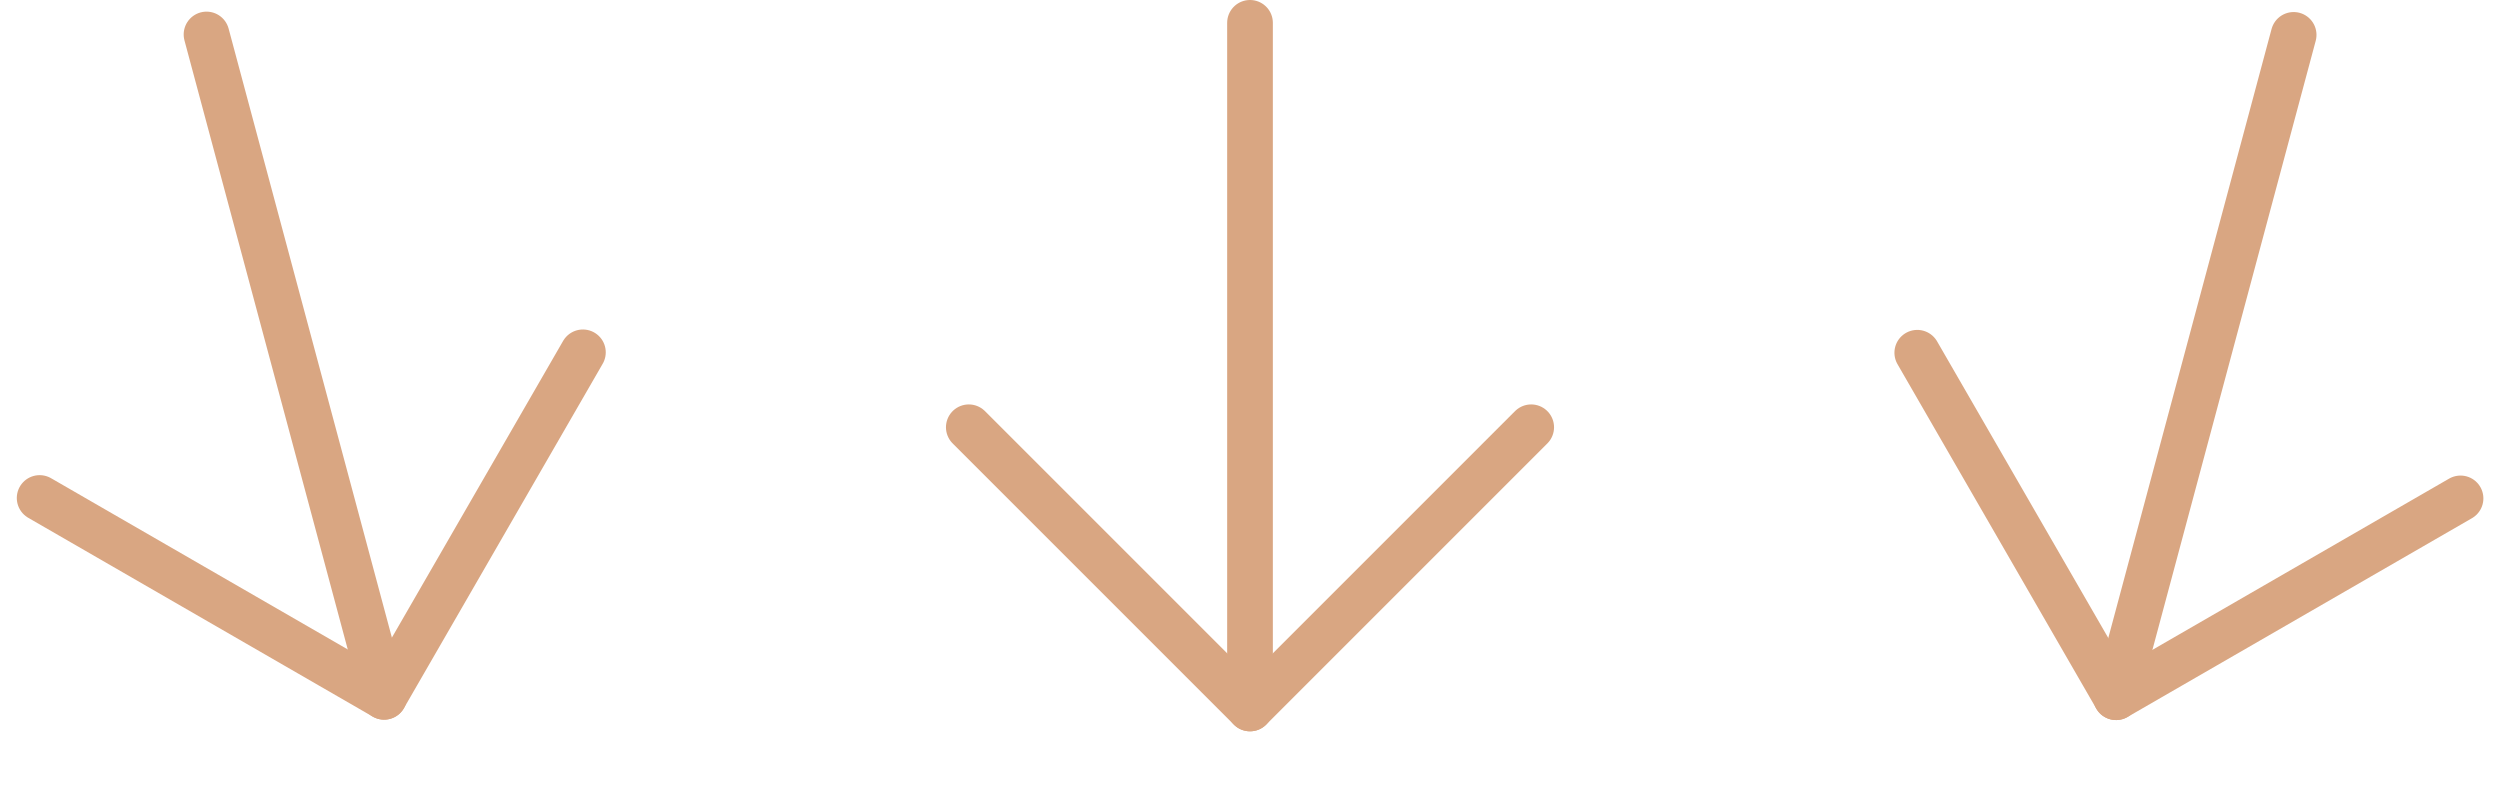
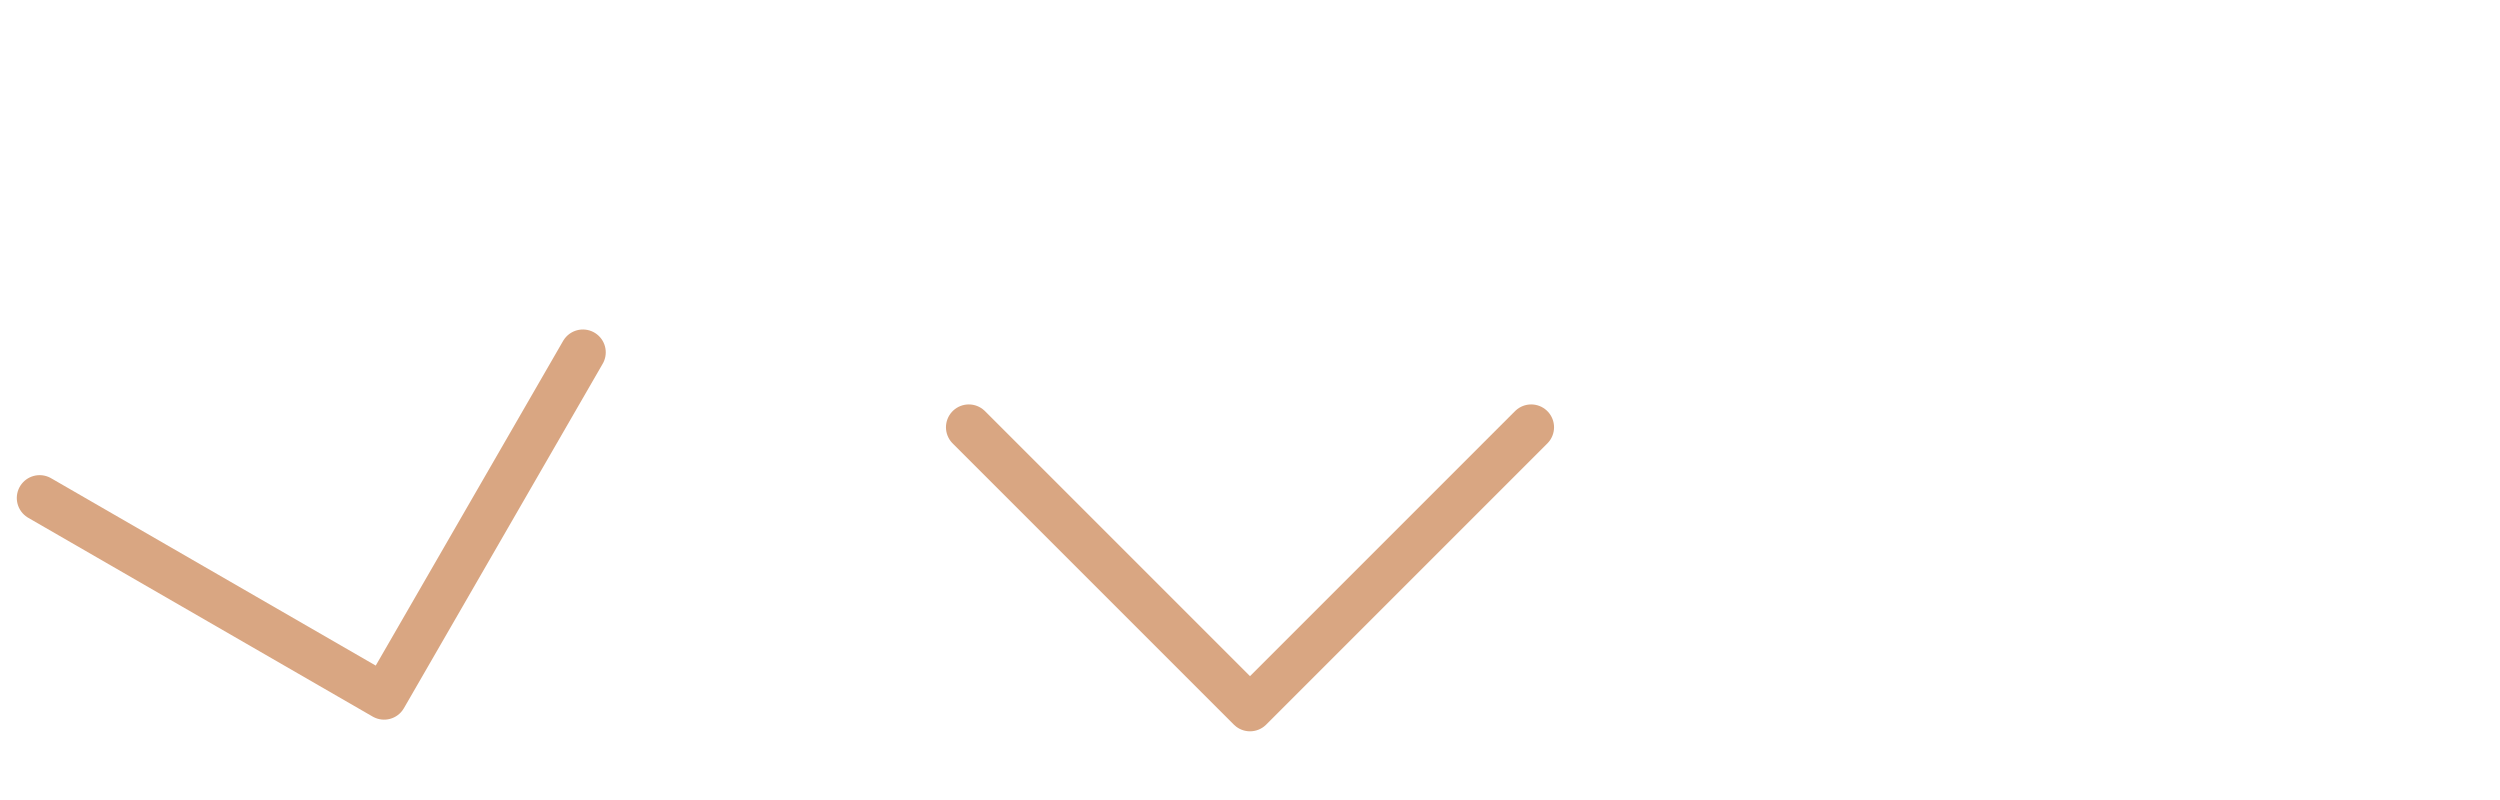
<svg xmlns="http://www.w3.org/2000/svg" width="199.749" height="63.919" viewBox="0 0 199.749 63.919">
  <g id="Pfeile" transform="translate(9.619 0.321)">
    <g id="Pfeile-2" data-name="Pfeile" transform="translate(0 0)">
      <g id="Gruppe_3038" data-name="Gruppe 3038" transform="matrix(0.966, -0.259, 0.259, 0.966, -7.003, 4.6)">
        <path id="Pfad_3621" data-name="Pfad 3621" d="M46.76,41.057,24.293,63.524,1.826,41.057" transform="translate(-10.322 -7.239)" fill="none" stroke="#d9a682" stroke-linecap="round" stroke-linejoin="round" stroke-width="3.651" />
-         <line id="Linie_635" data-name="Linie 635" y1="54.781" transform="translate(13.971 1.504)" fill="none" stroke="#d9a682" stroke-linecap="round" stroke-linejoin="round" stroke-width="3.651" />
      </g>
      <path id="Pfad_3622" data-name="Pfad 3622" d="M127.235,41.057,104.768,63.524,82.3,41.057" transform="translate(-14.512 -7.239)" fill="none" stroke="#d9a682" stroke-linecap="round" stroke-linejoin="round" stroke-width="3.651" />
-       <line id="Linie_636" data-name="Linie 636" y1="54.781" transform="translate(90.256 1.504)" fill="none" stroke="#d9a682" stroke-linecap="round" stroke-linejoin="round" stroke-width="3.651" />
      <g id="Gruppe_3037" data-name="Gruppe 3037" transform="matrix(0.966, 0.259, -0.259, 0.966, 13.153, -42.12)">
-         <path id="Pfad_3623" data-name="Pfad 3623" d="M207.71,41.057,185.243,63.524,162.776,41.057" transform="translate(-18.701 -7.239)" fill="none" stroke="#d9a682" stroke-linecap="round" stroke-linejoin="round" stroke-width="3.651" />
-         <line id="Linie_637" data-name="Linie 637" y1="54.781" transform="translate(166.541 1.504)" fill="none" stroke="#d9a682" stroke-linecap="round" stroke-linejoin="round" stroke-width="3.651" />
-       </g>
+         </g>
    </g>
  </g>
</svg>